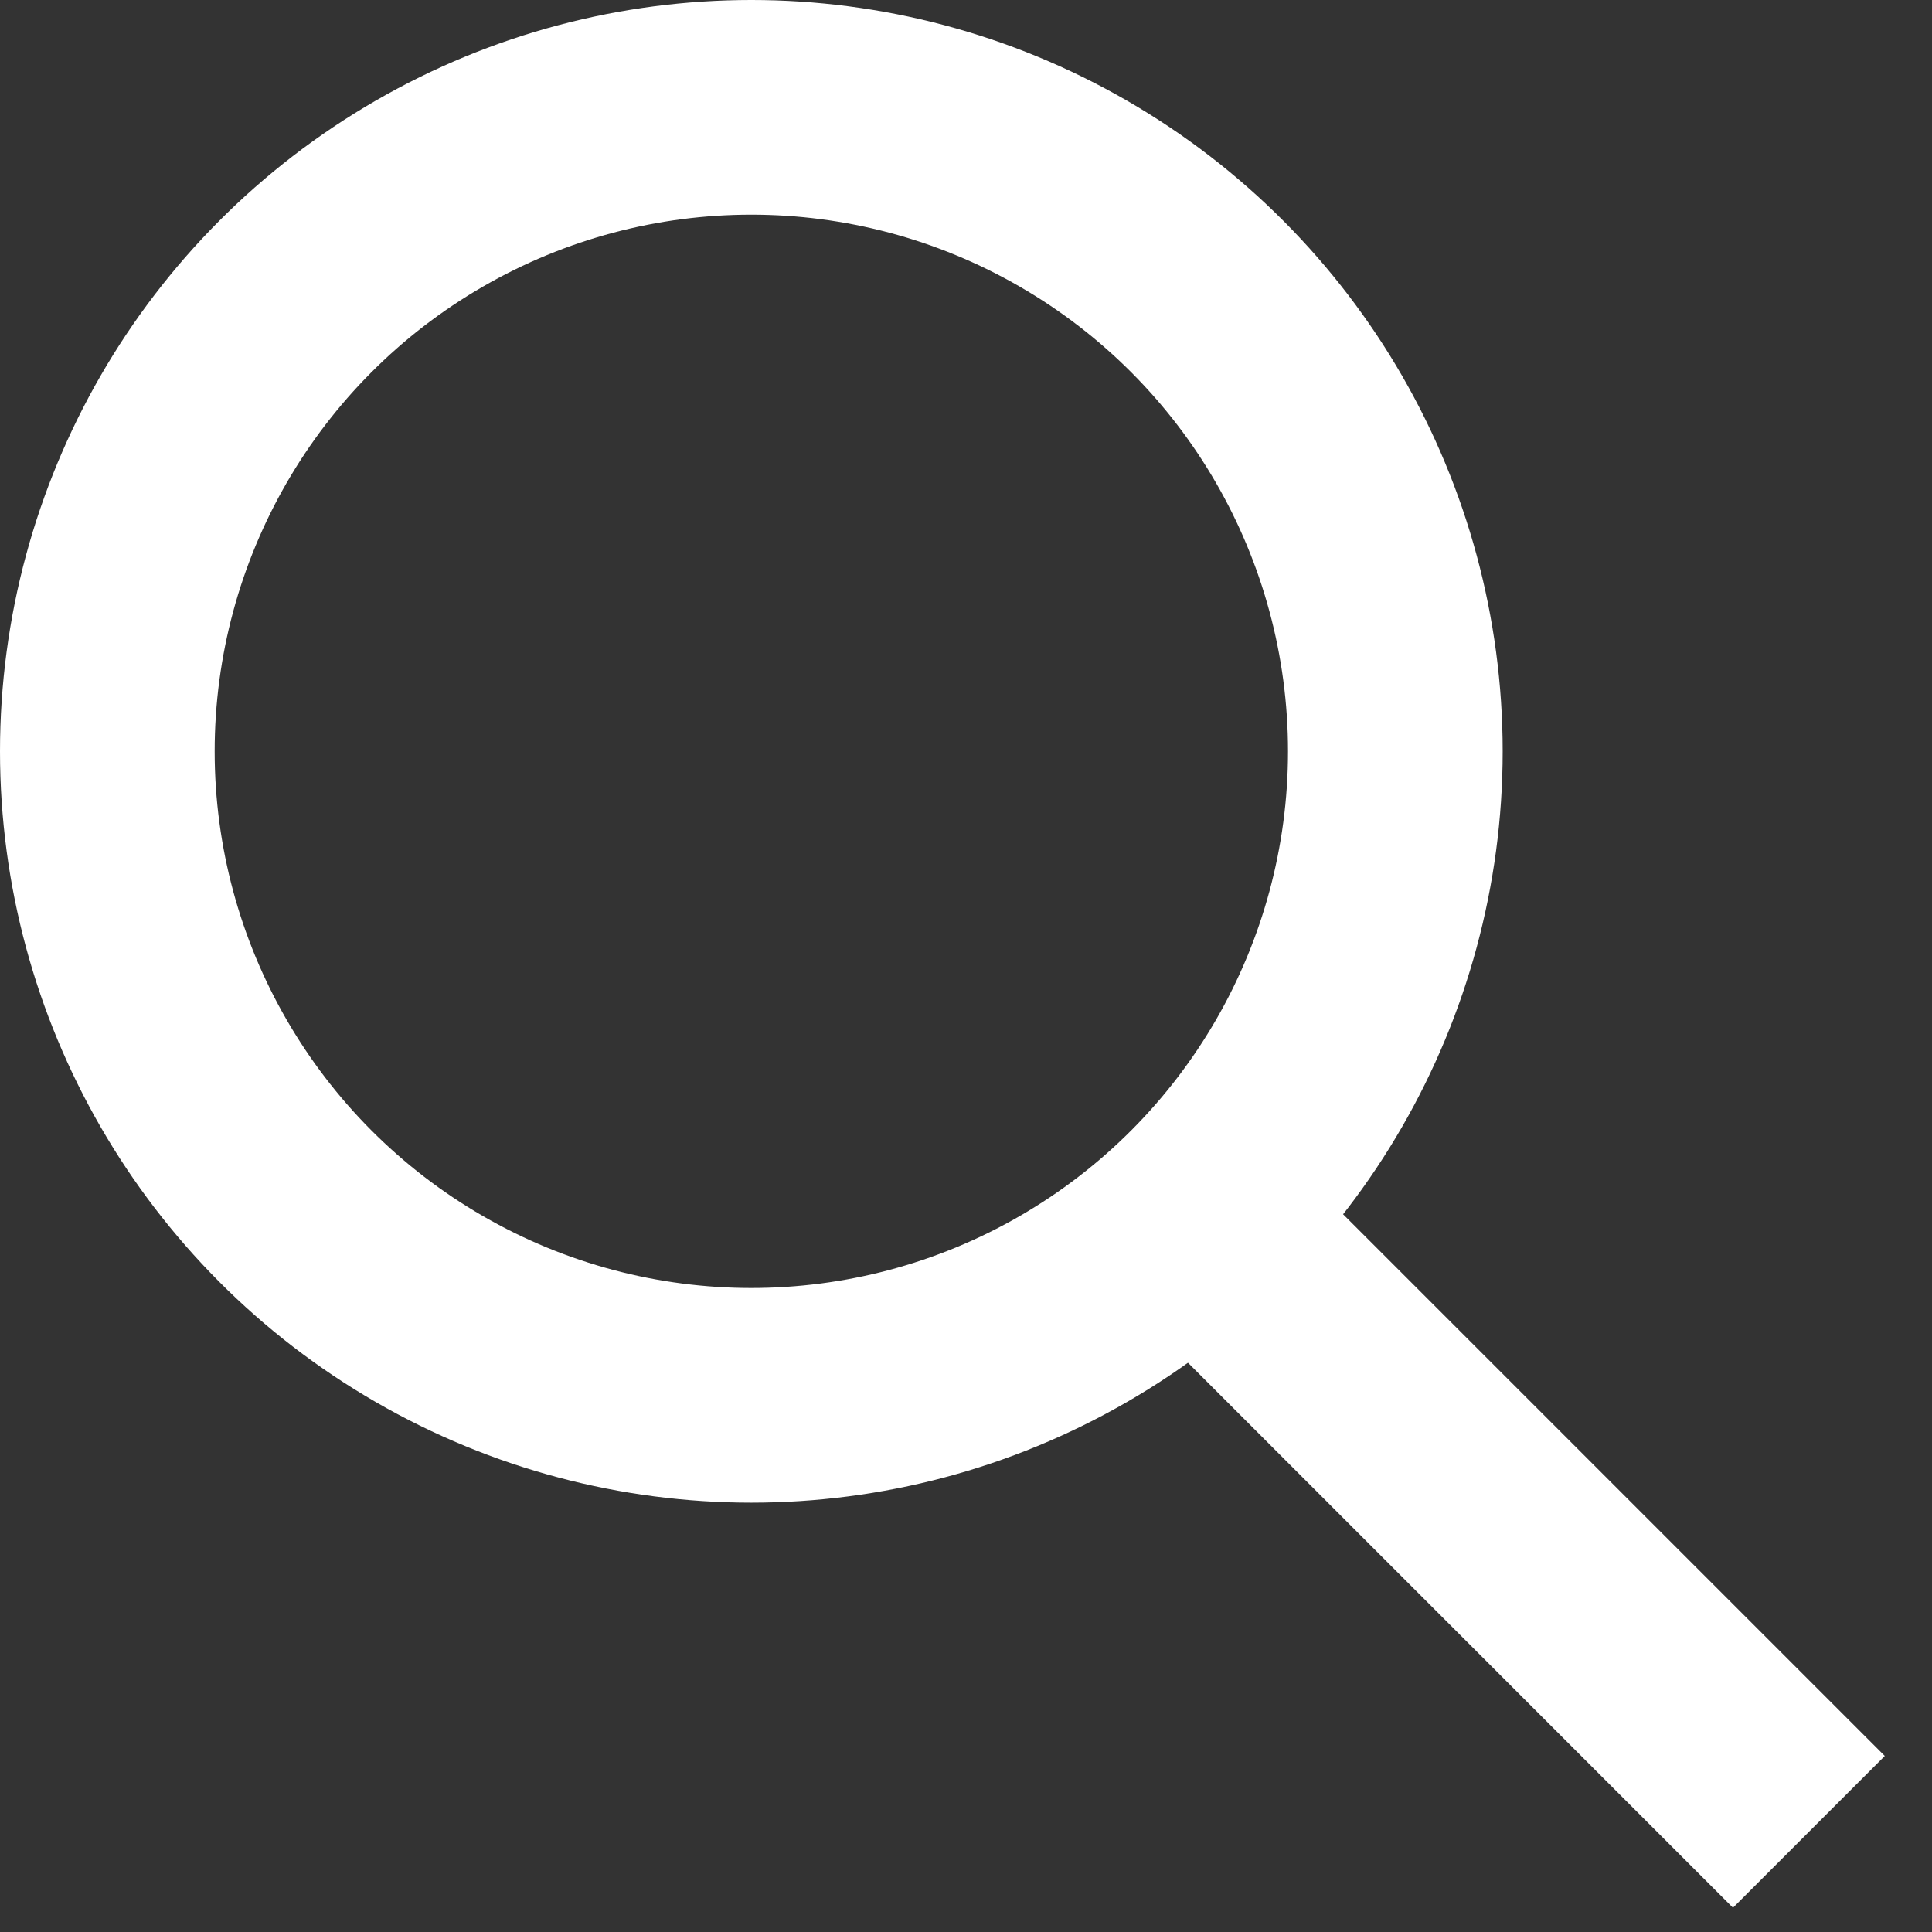
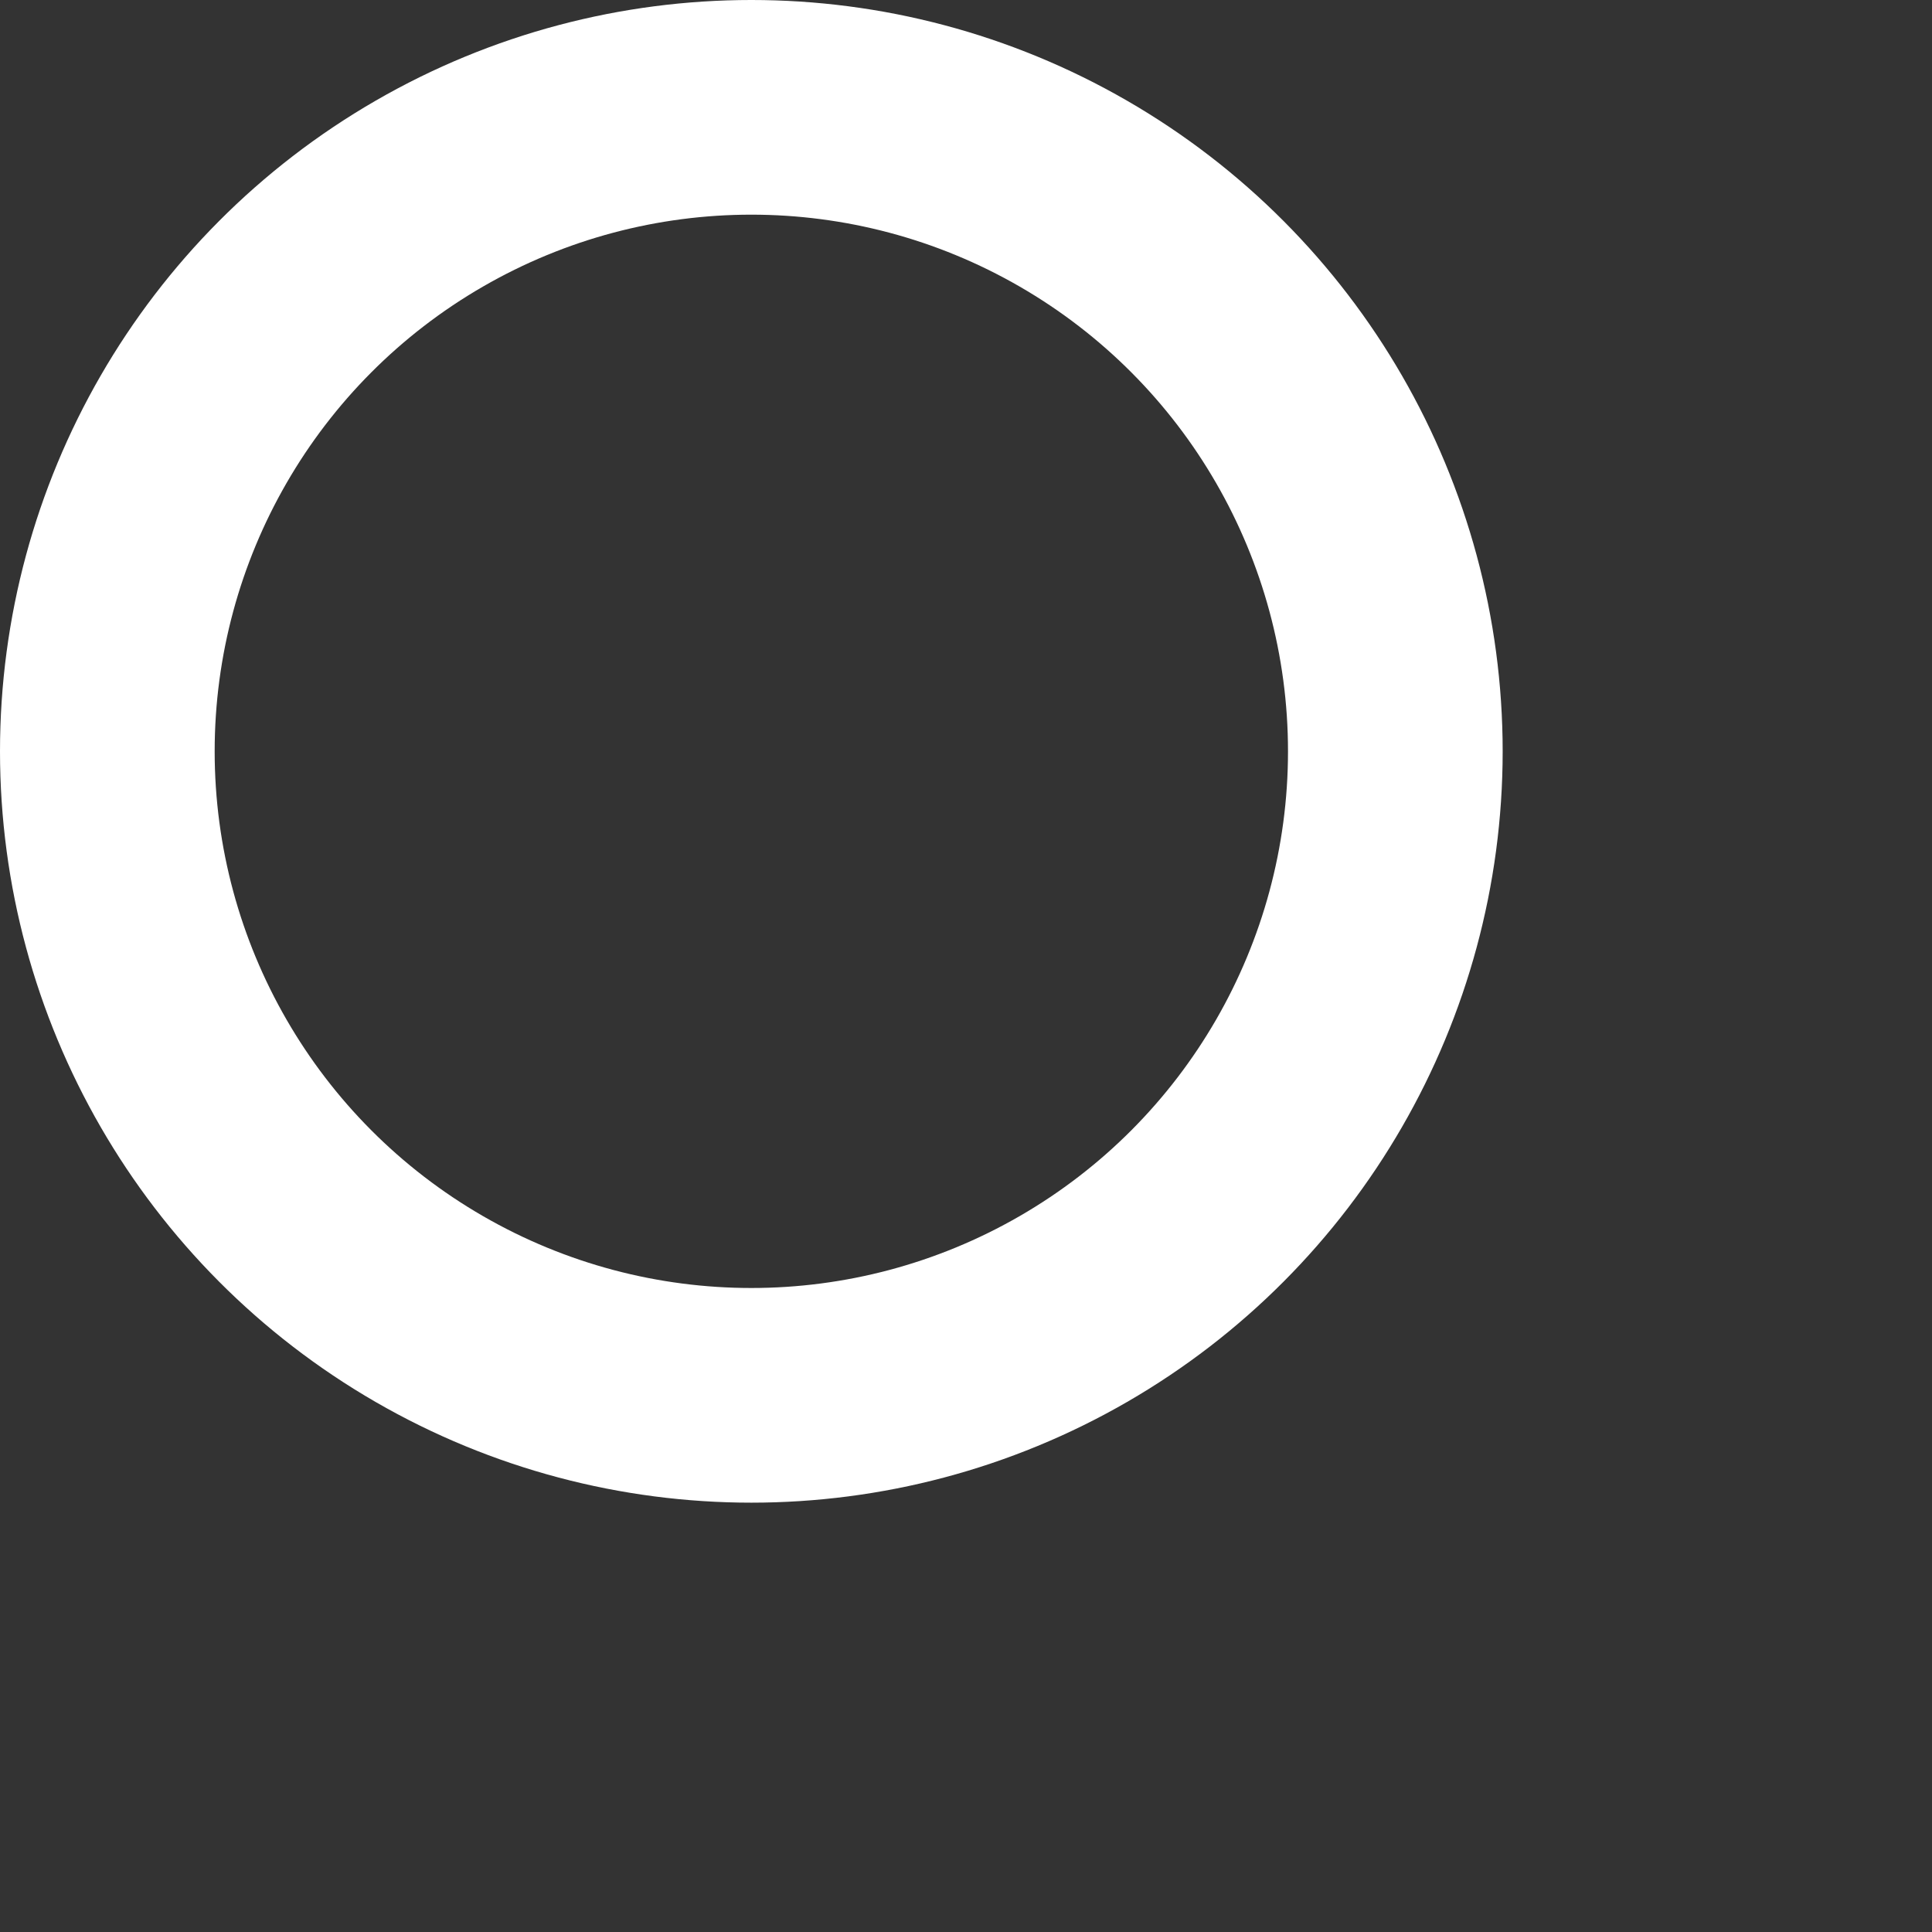
<svg xmlns="http://www.w3.org/2000/svg" width="18" height="18" viewBox="0 0 18 18">
  <rect x="0" y="0" width="18" height="18" fill="#333333" stroke="none" />
  <g fill="none" fill-rule="evenodd">
    <g>
      <g transform="translate(-244 -17) translate(244 17)">
-         <path fill="#FFF" d="M9.171 12.885H18.171V14.885H9.171z" transform="rotate(45 13.671 13.885)" />
        <circle cx="7" cy="7" r="6" stroke="#FFF" stroke-width="2" />
      </g>
    </g>
  </g>
</svg>